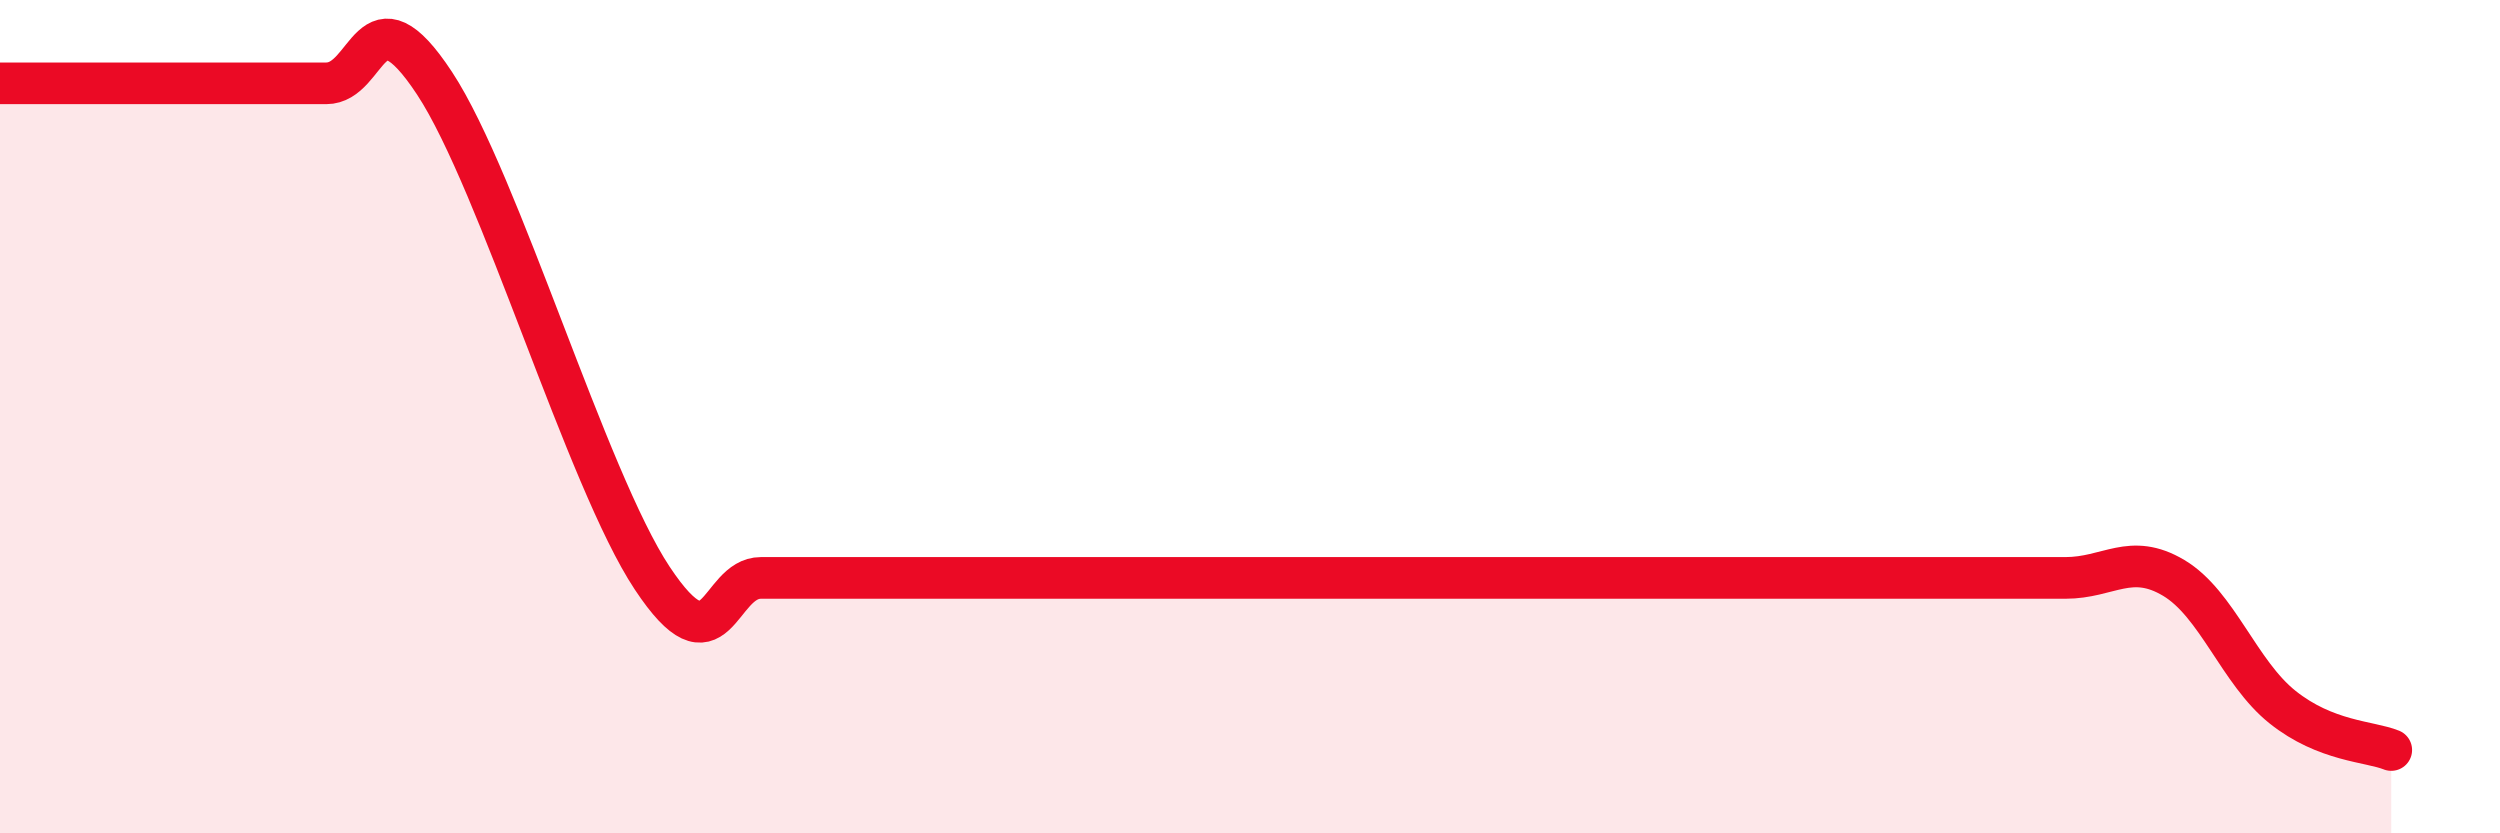
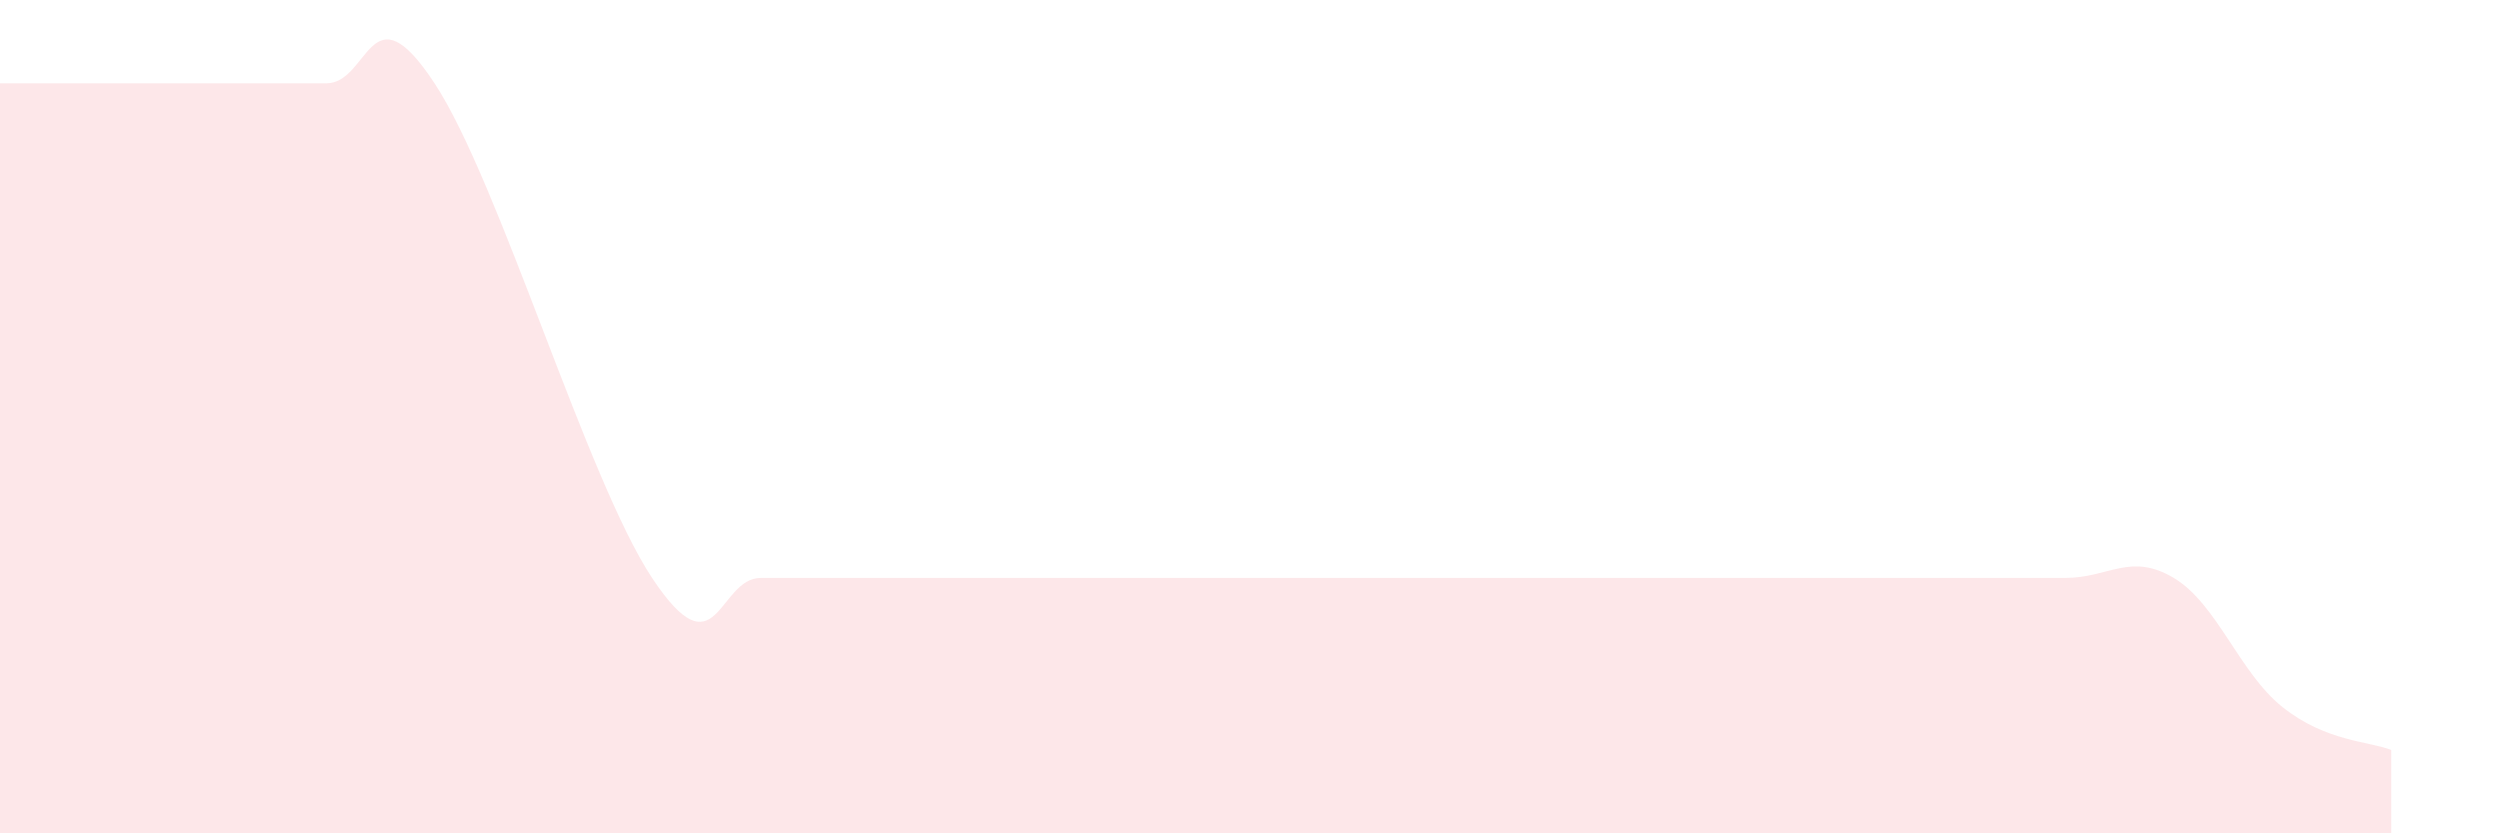
<svg xmlns="http://www.w3.org/2000/svg" width="60" height="20" viewBox="0 0 60 20">
  <path d="M 0,2 C 0.52,2 1.57,2 2.61,2 C 3.65,2 4.18,2 5.22,2 C 6.26,2 6.79,2 7.83,2 C 8.87,2 8.87,-0.37 10.43,2 C 11.99,4.37 14.08,11.5 15.65,13.87 C 17.22,16.24 17.22,13.87 18.26,13.87 C 19.3,13.87 19.83,13.87 20.87,13.87 C 21.91,13.87 22.44,13.87 23.48,13.87 C 24.52,13.87 25.05,13.87 26.09,13.87 C 27.13,13.87 27.66,13.87 28.7,13.87 C 29.74,13.87 30.26,13.87 31.3,13.87 C 32.34,13.87 32.87,13.87 33.91,13.87 C 34.95,13.87 35.48,13.87 36.52,13.87 C 37.56,13.87 38.09,13.87 39.13,13.87 C 40.17,13.87 40.7,13.87 41.74,13.87 C 42.78,13.87 43.31,13.87 44.35,13.87 C 45.39,13.87 45.92,13.87 46.96,13.87 C 48,13.87 48.53,13.87 49.57,13.87 C 50.61,13.87 51.13,13.25 52.17,13.87 C 53.21,14.49 53.74,16.14 54.78,16.97 C 55.82,17.8 56.87,17.79 57.39,18L57.39 20L0 20Z" fill="#EB0A25" opacity="0.1" stroke-linecap="round" stroke-linejoin="round" />
-   <path d="M 0,2 C 0.52,2 1.57,2 2.61,2 C 3.65,2 4.18,2 5.22,2 C 6.26,2 6.79,2 7.83,2 C 8.87,2 8.87,-0.37 10.43,2 C 11.99,4.37 14.08,11.5 15.65,13.87 C 17.22,16.24 17.22,13.87 18.26,13.87 C 19.3,13.87 19.83,13.87 20.87,13.87 C 21.91,13.87 22.44,13.87 23.48,13.87 C 24.52,13.87 25.05,13.87 26.09,13.87 C 27.13,13.87 27.66,13.87 28.7,13.87 C 29.74,13.87 30.26,13.87 31.3,13.87 C 32.34,13.87 32.87,13.87 33.91,13.87 C 34.95,13.87 35.48,13.87 36.52,13.87 C 37.56,13.87 38.09,13.87 39.13,13.87 C 40.17,13.87 40.7,13.87 41.74,13.87 C 42.78,13.87 43.31,13.87 44.35,13.87 C 45.39,13.87 45.92,13.87 46.96,13.87 C 48,13.87 48.53,13.87 49.57,13.87 C 50.61,13.87 51.13,13.25 52.17,13.87 C 53.21,14.49 53.74,16.14 54.78,16.97 C 55.82,17.8 56.87,17.79 57.39,18" stroke="#EB0A25" stroke-width="1" fill="none" stroke-linecap="round" stroke-linejoin="round" />
</svg>